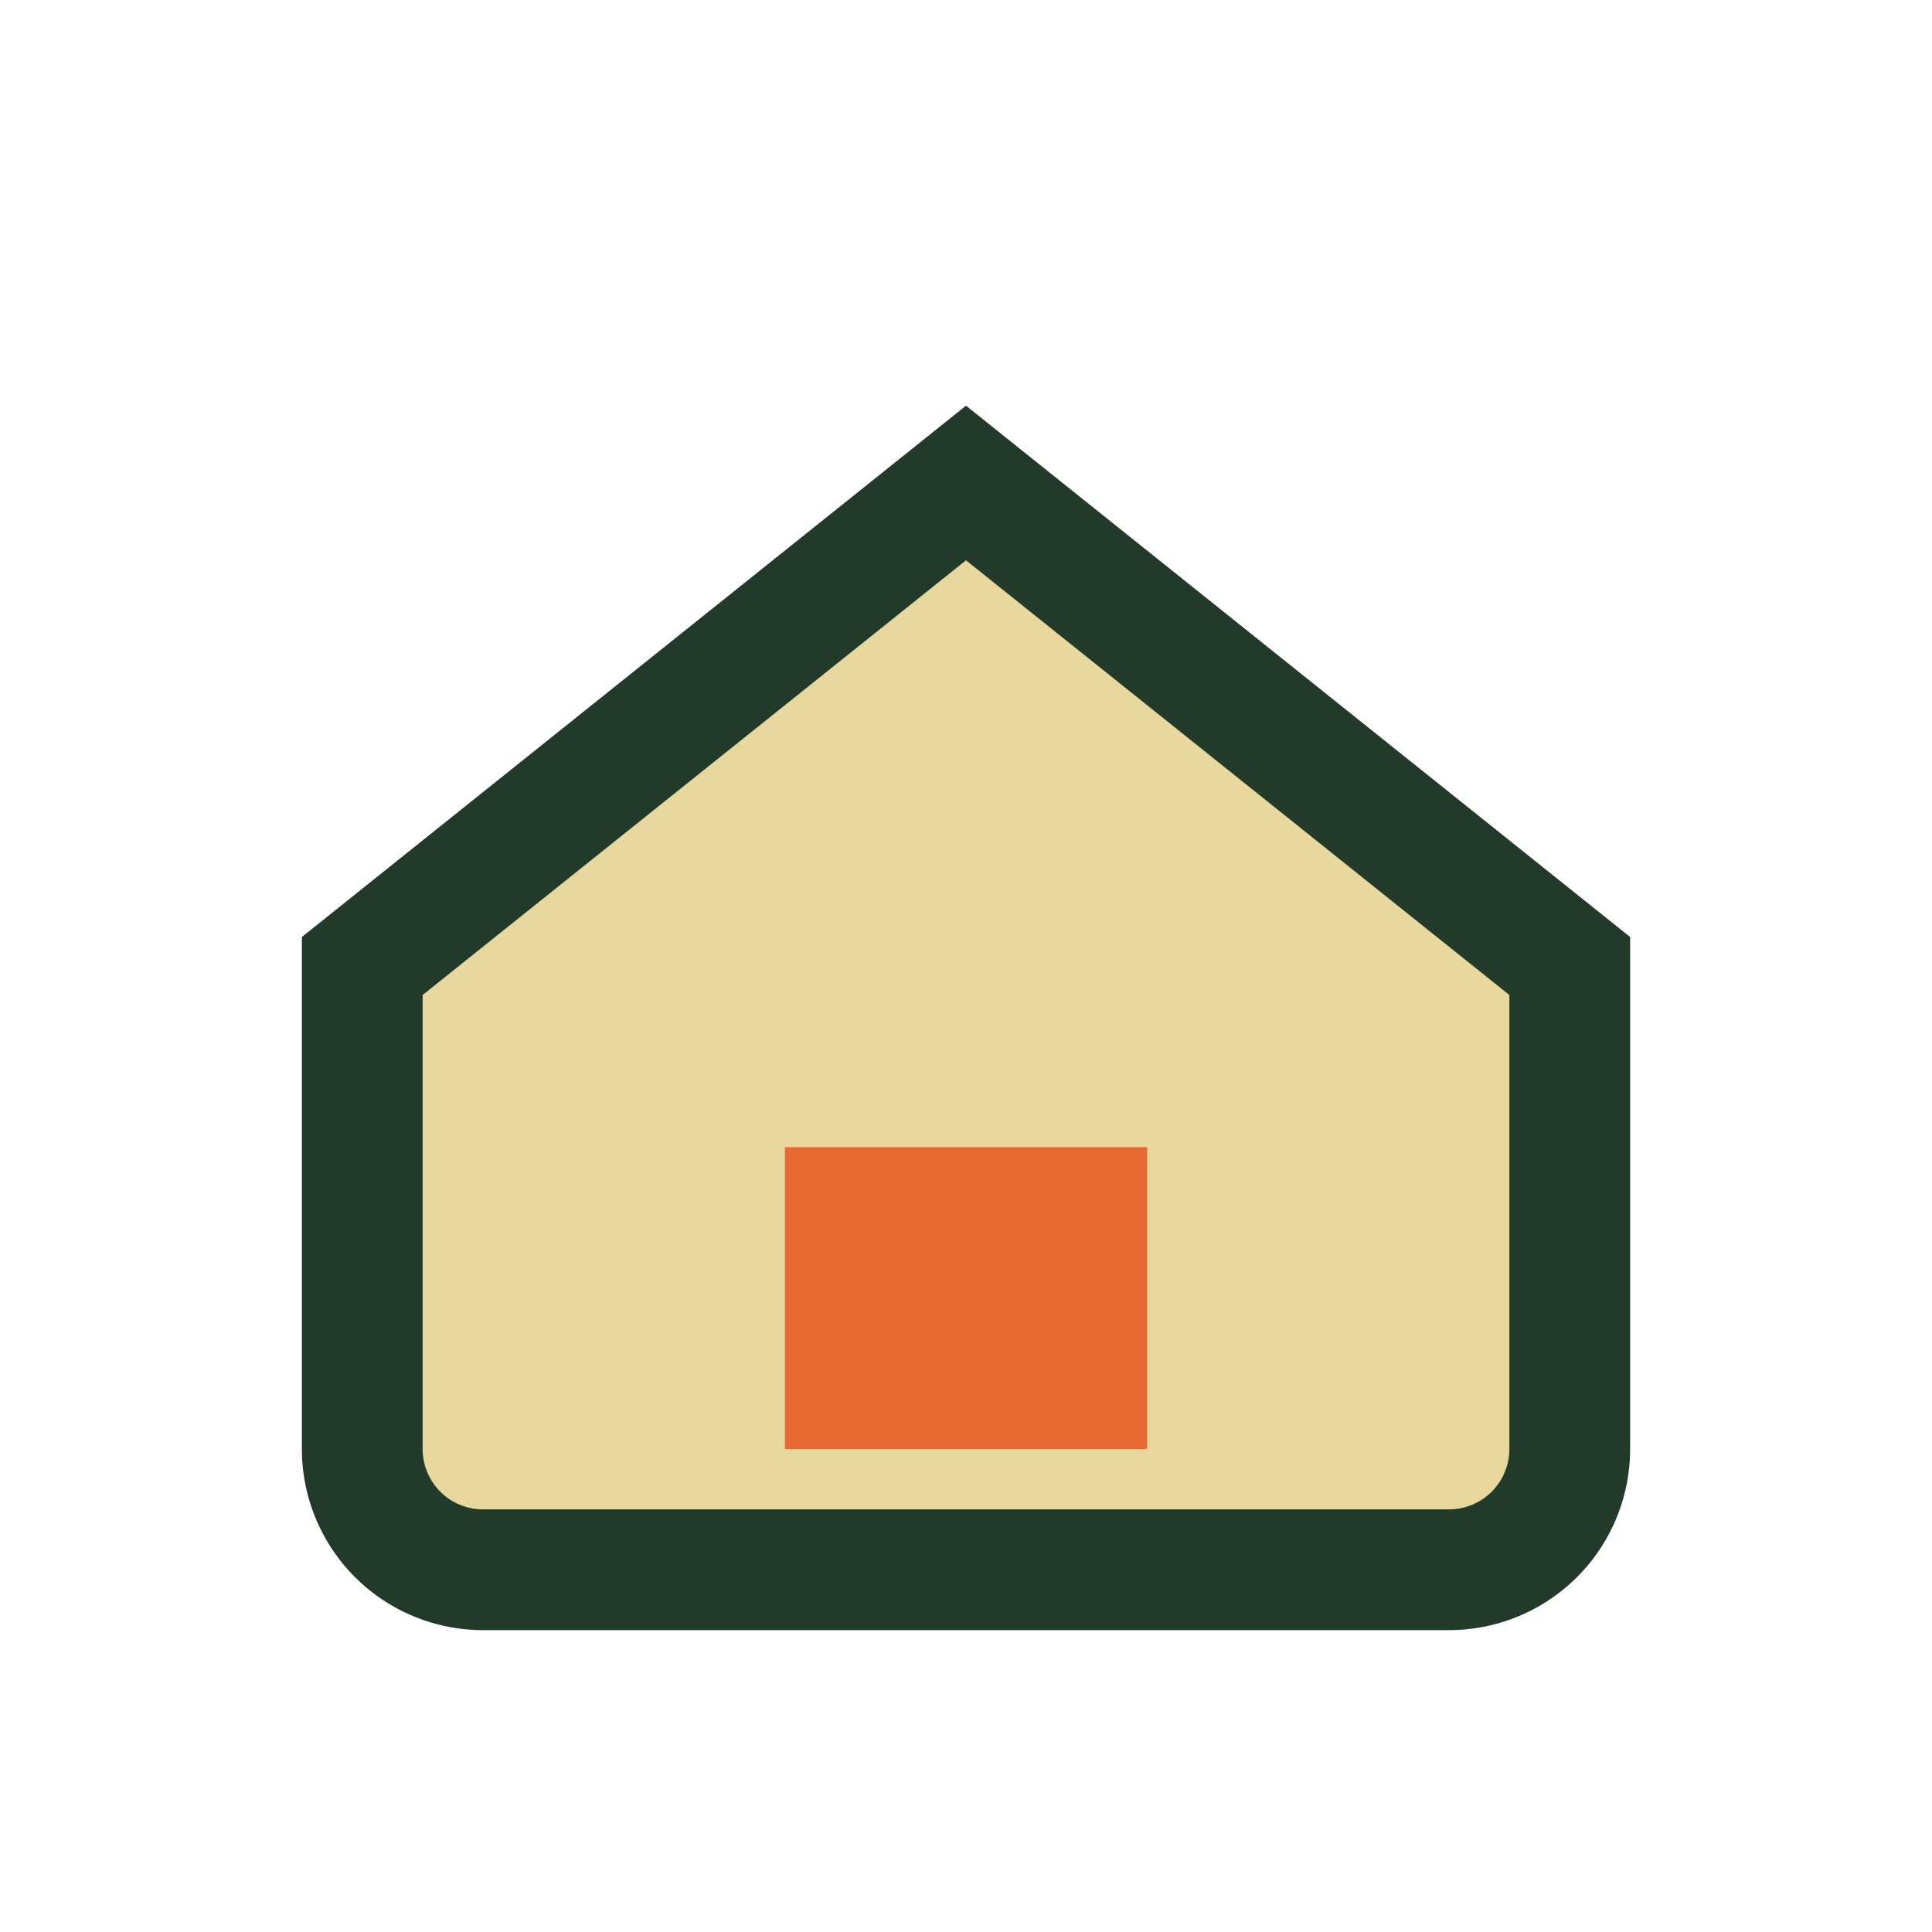
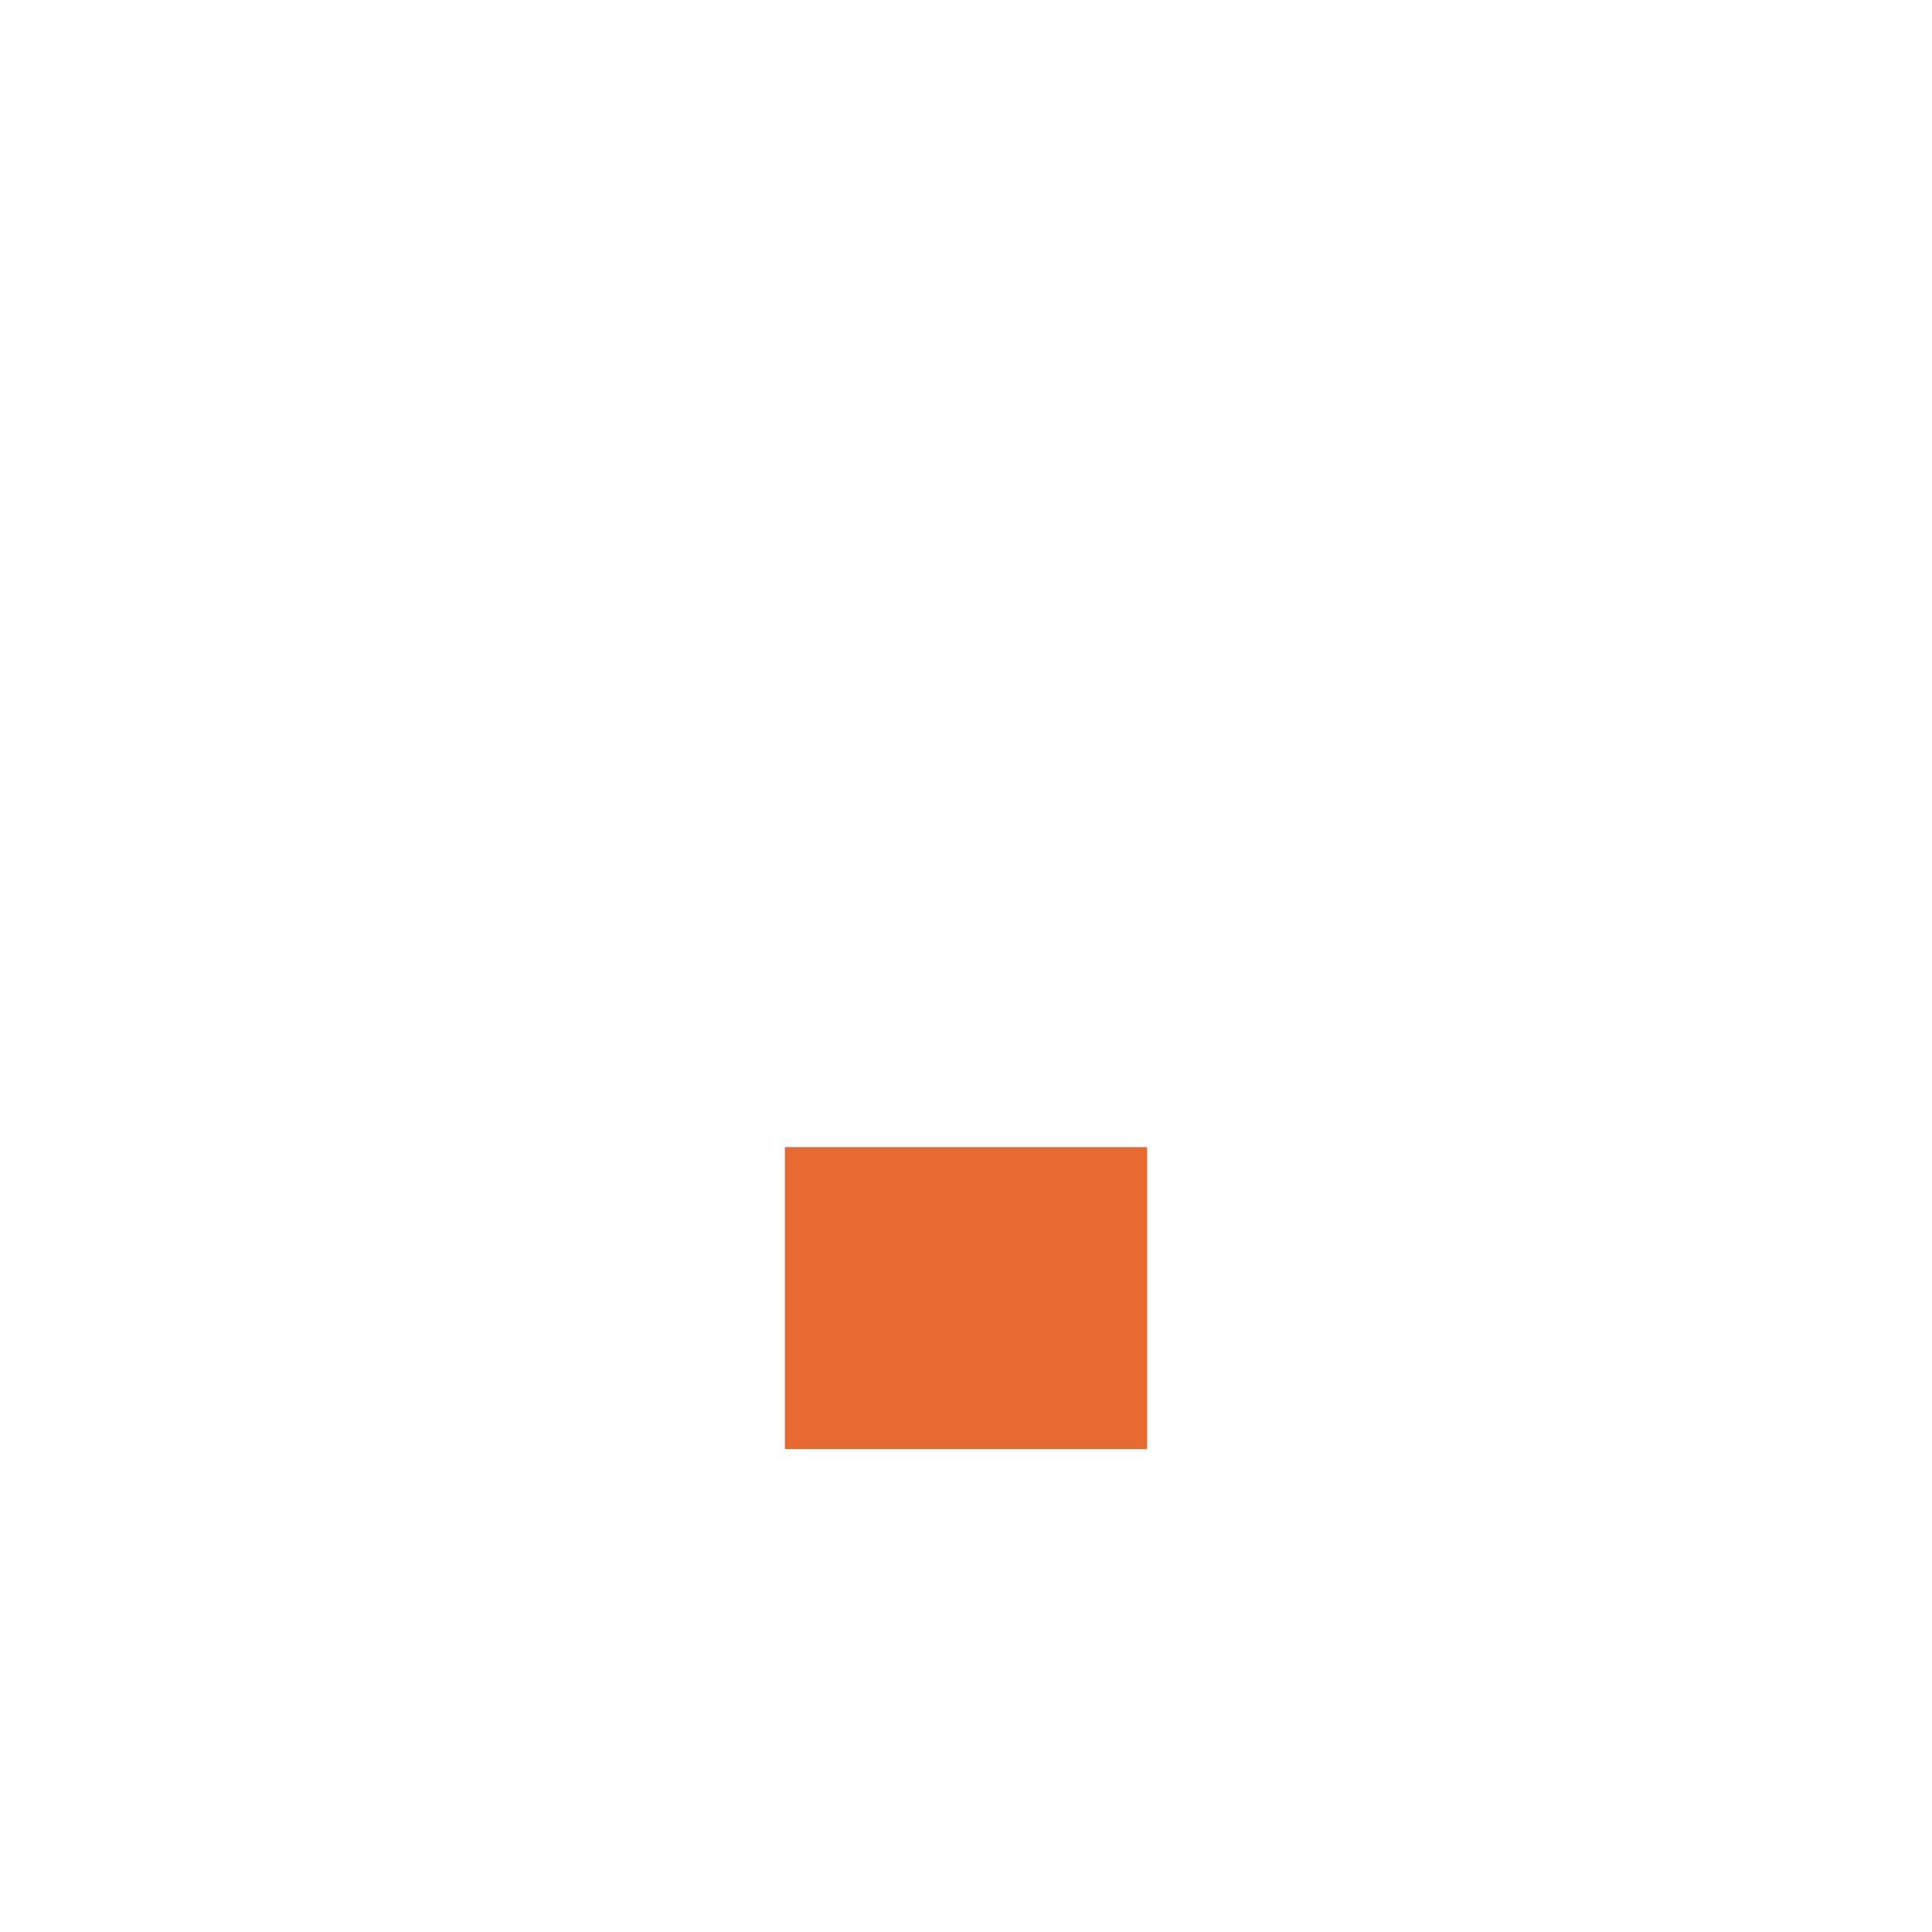
<svg xmlns="http://www.w3.org/2000/svg" width="32" height="32" viewBox="0 0 32 32">
-   <path d="M6 16l10-8 10 8v8a2 2 0 0 1-2 2H8a2 2 0 0 1-2-2z" fill="#E8D89E" stroke="#223A29" stroke-width="2" />
  <rect x="13" y="19" width="6" height="5" fill="#E86A33" />
</svg>